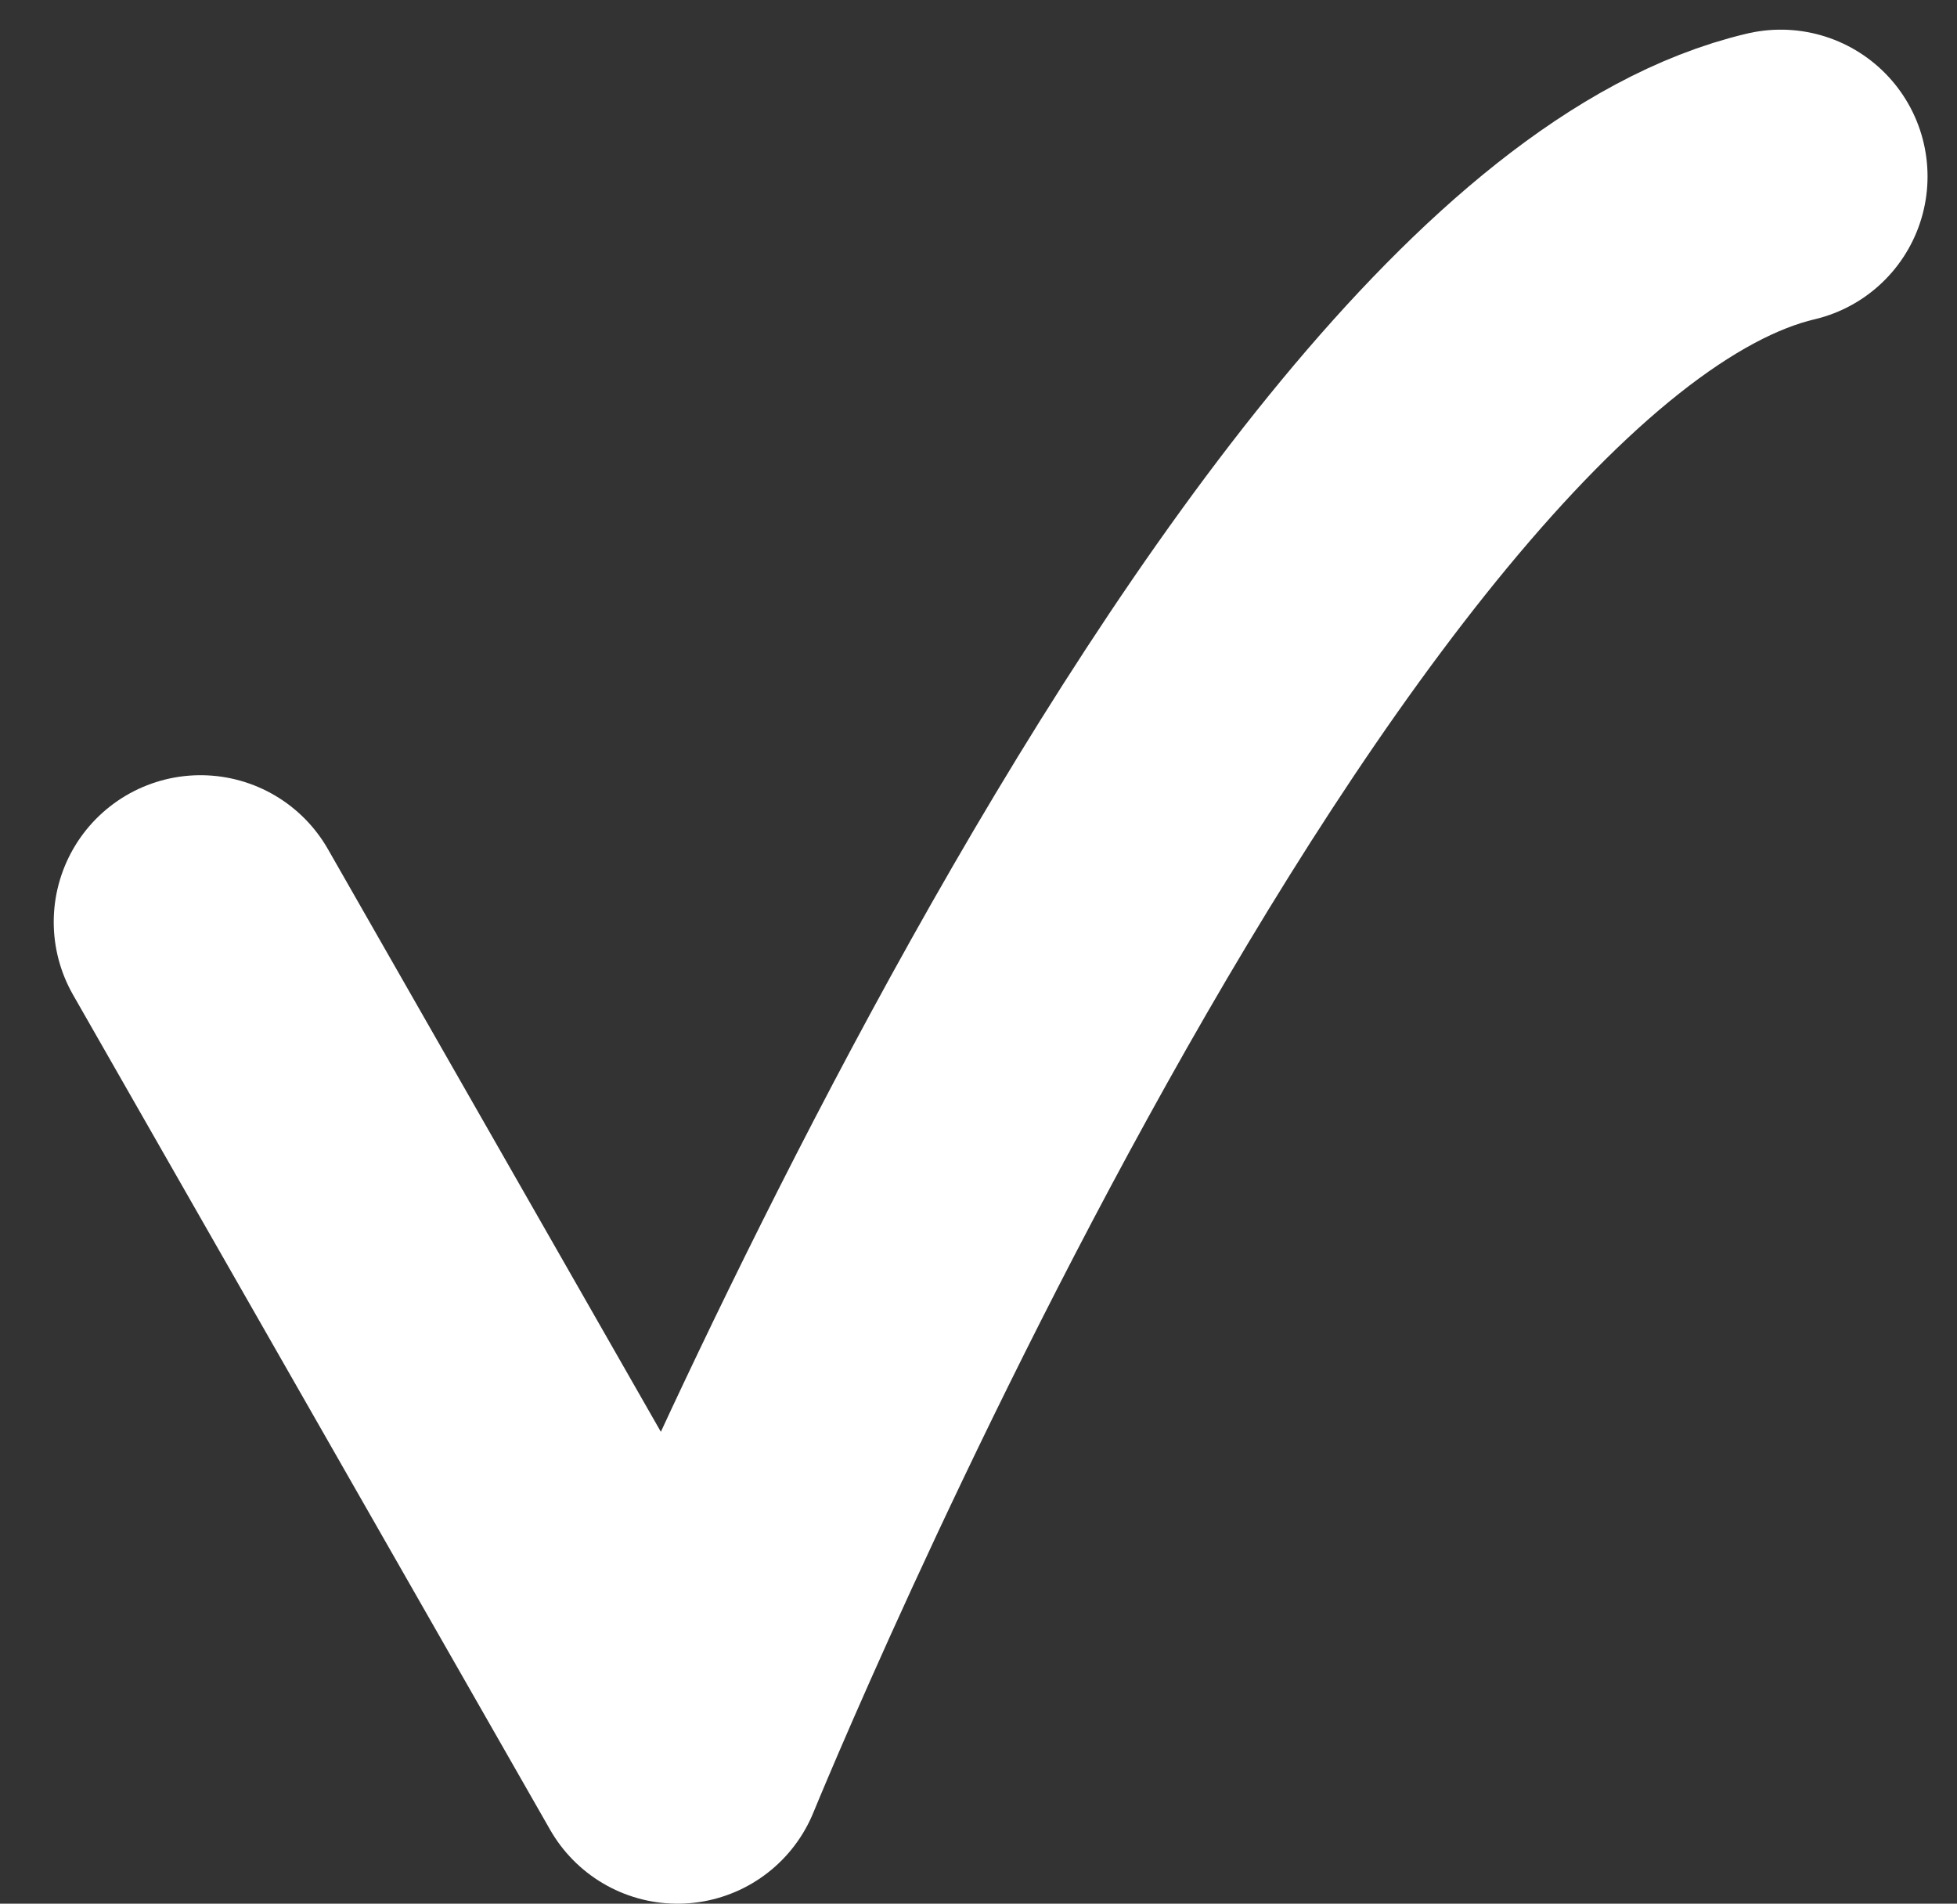
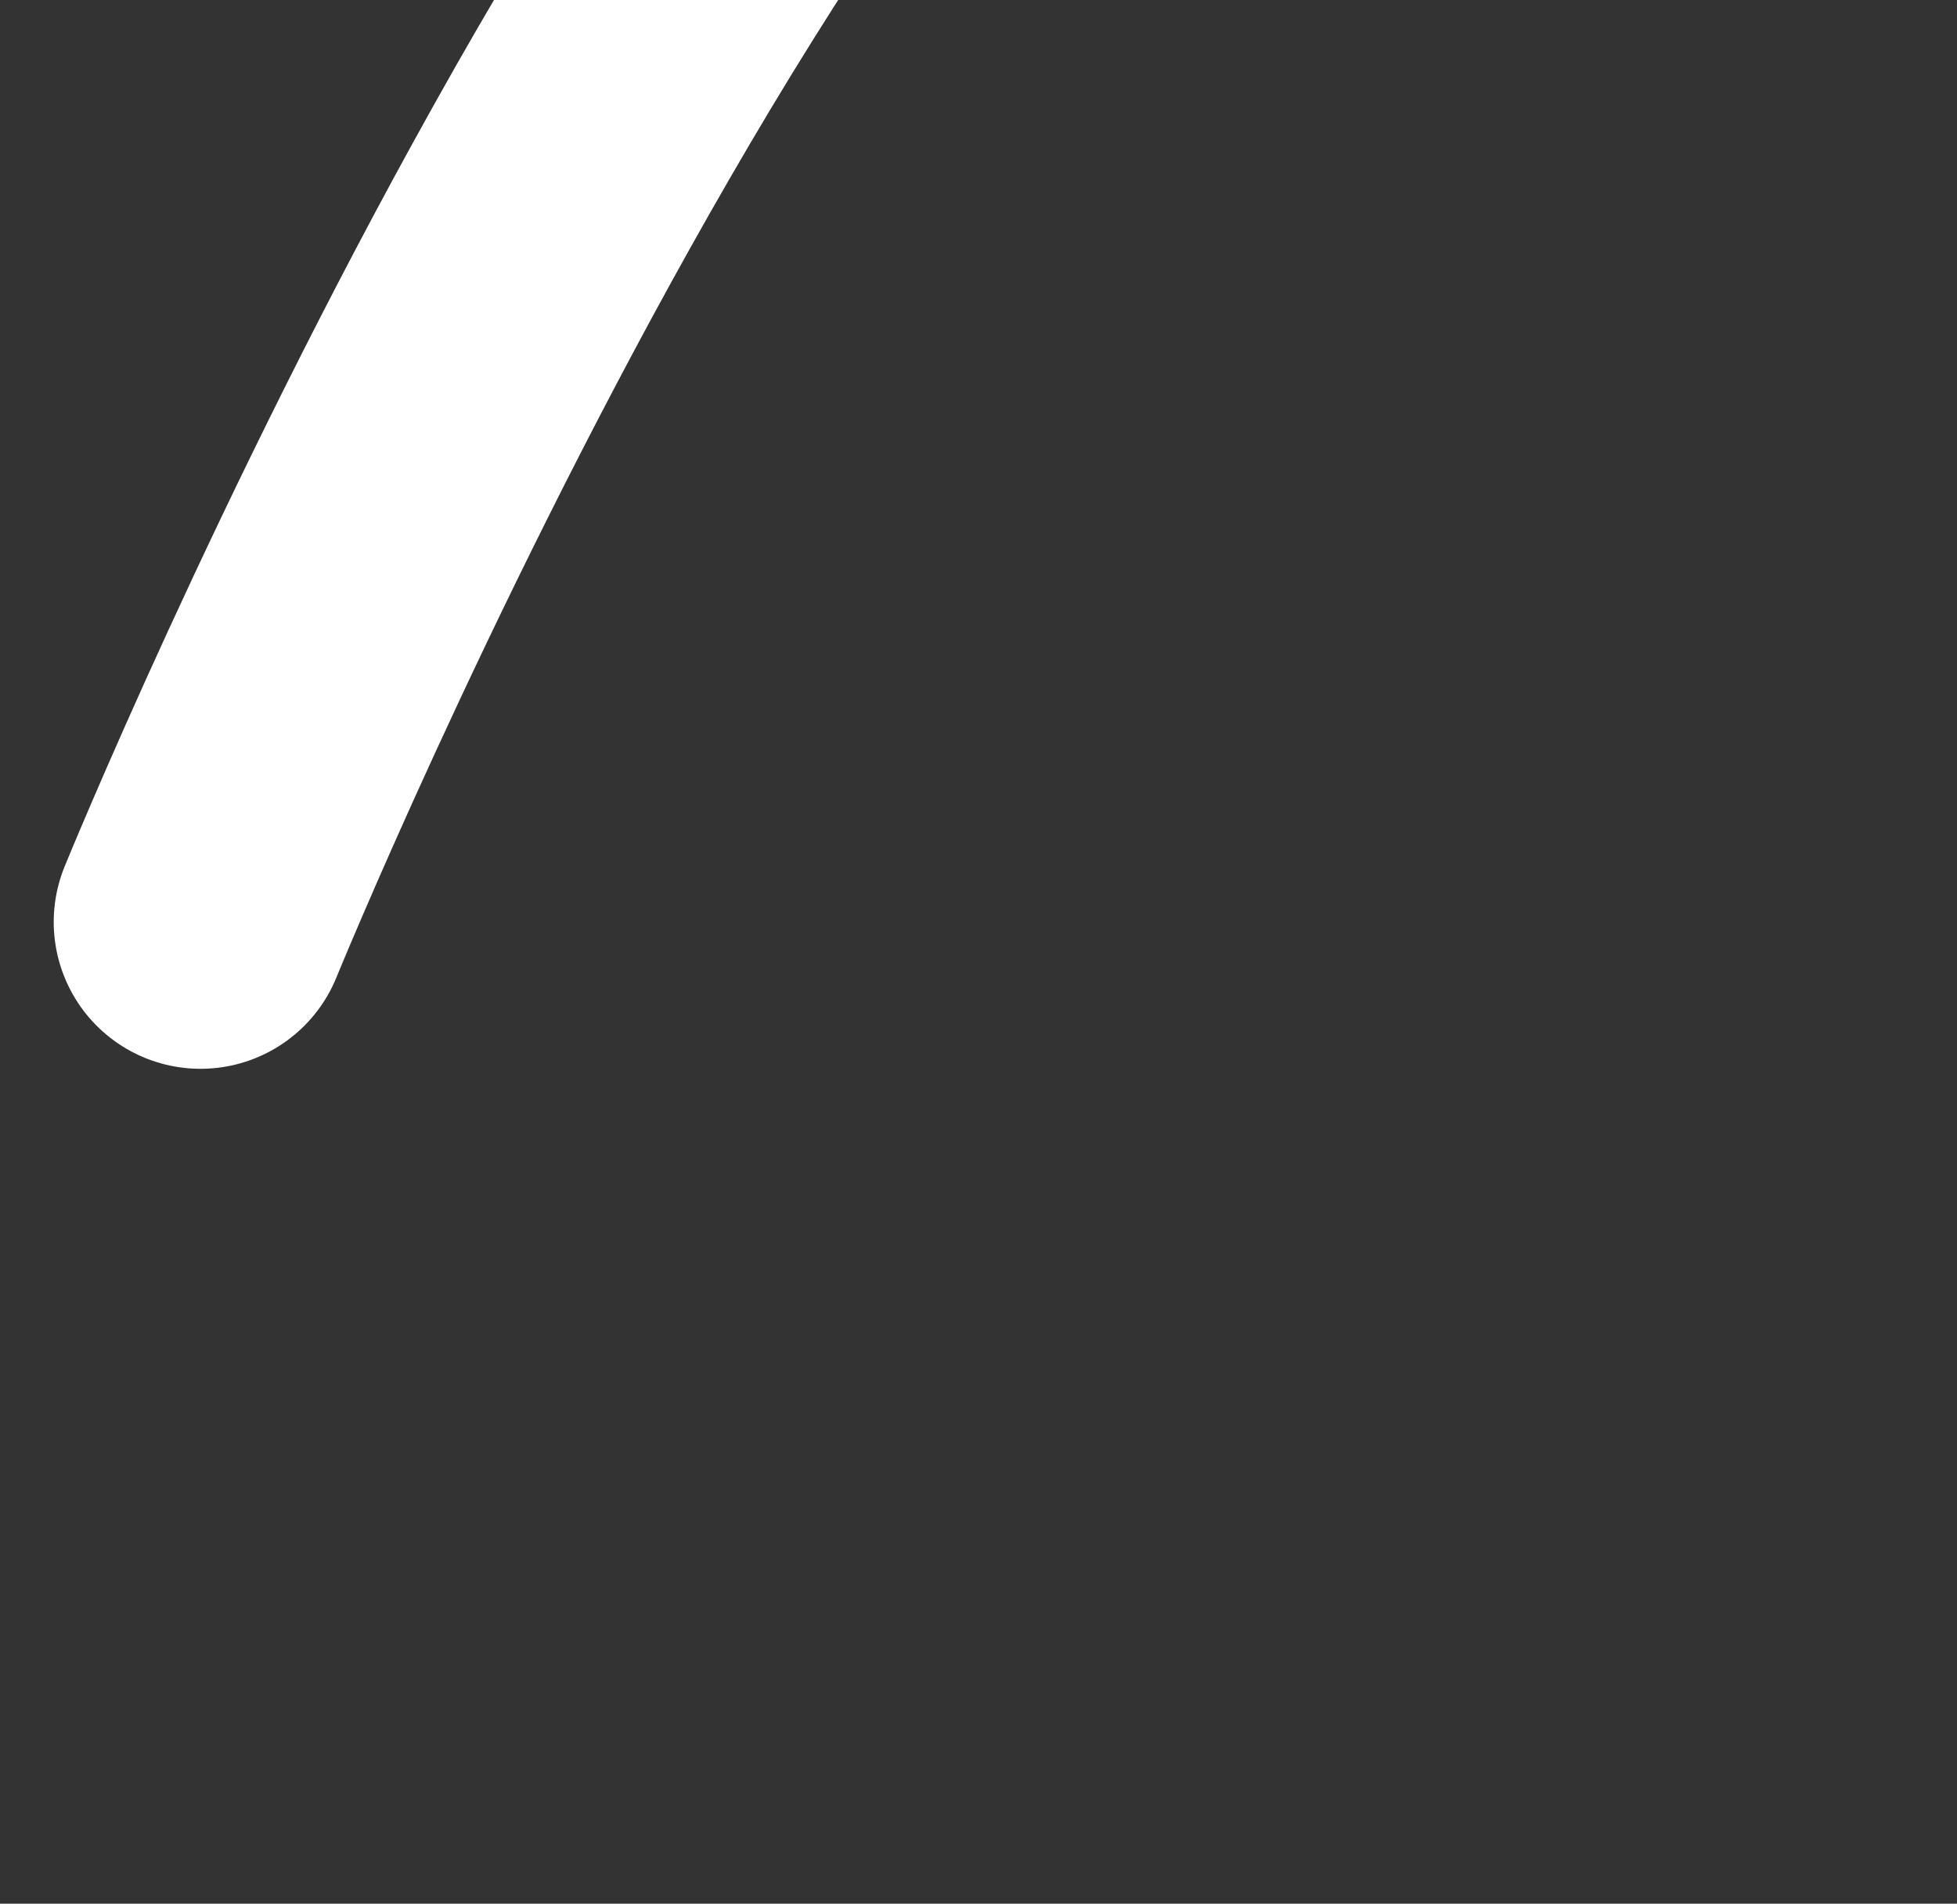
<svg xmlns="http://www.w3.org/2000/svg" width="19.999" height="19.452" viewBox="0 0 19.999 19.452">
  <rect x="0" y="0" width="19.999" height="19.452" fill="#333333" stroke="none" />
-   <path id="icon-check" d="M-5193.2,702.015l4.875,8.531s6.094-14.93,11.274-16.149" transform="translate(5195.249 -692.594)" fill="none" stroke="#fff" stroke-linecap="round" stroke-linejoin="round" stroke-width="3" />
+   <path id="icon-check" d="M-5193.2,702.015s6.094-14.93,11.274-16.149" transform="translate(5195.249 -692.594)" fill="none" stroke="#fff" stroke-linecap="round" stroke-linejoin="round" stroke-width="3" />
</svg>